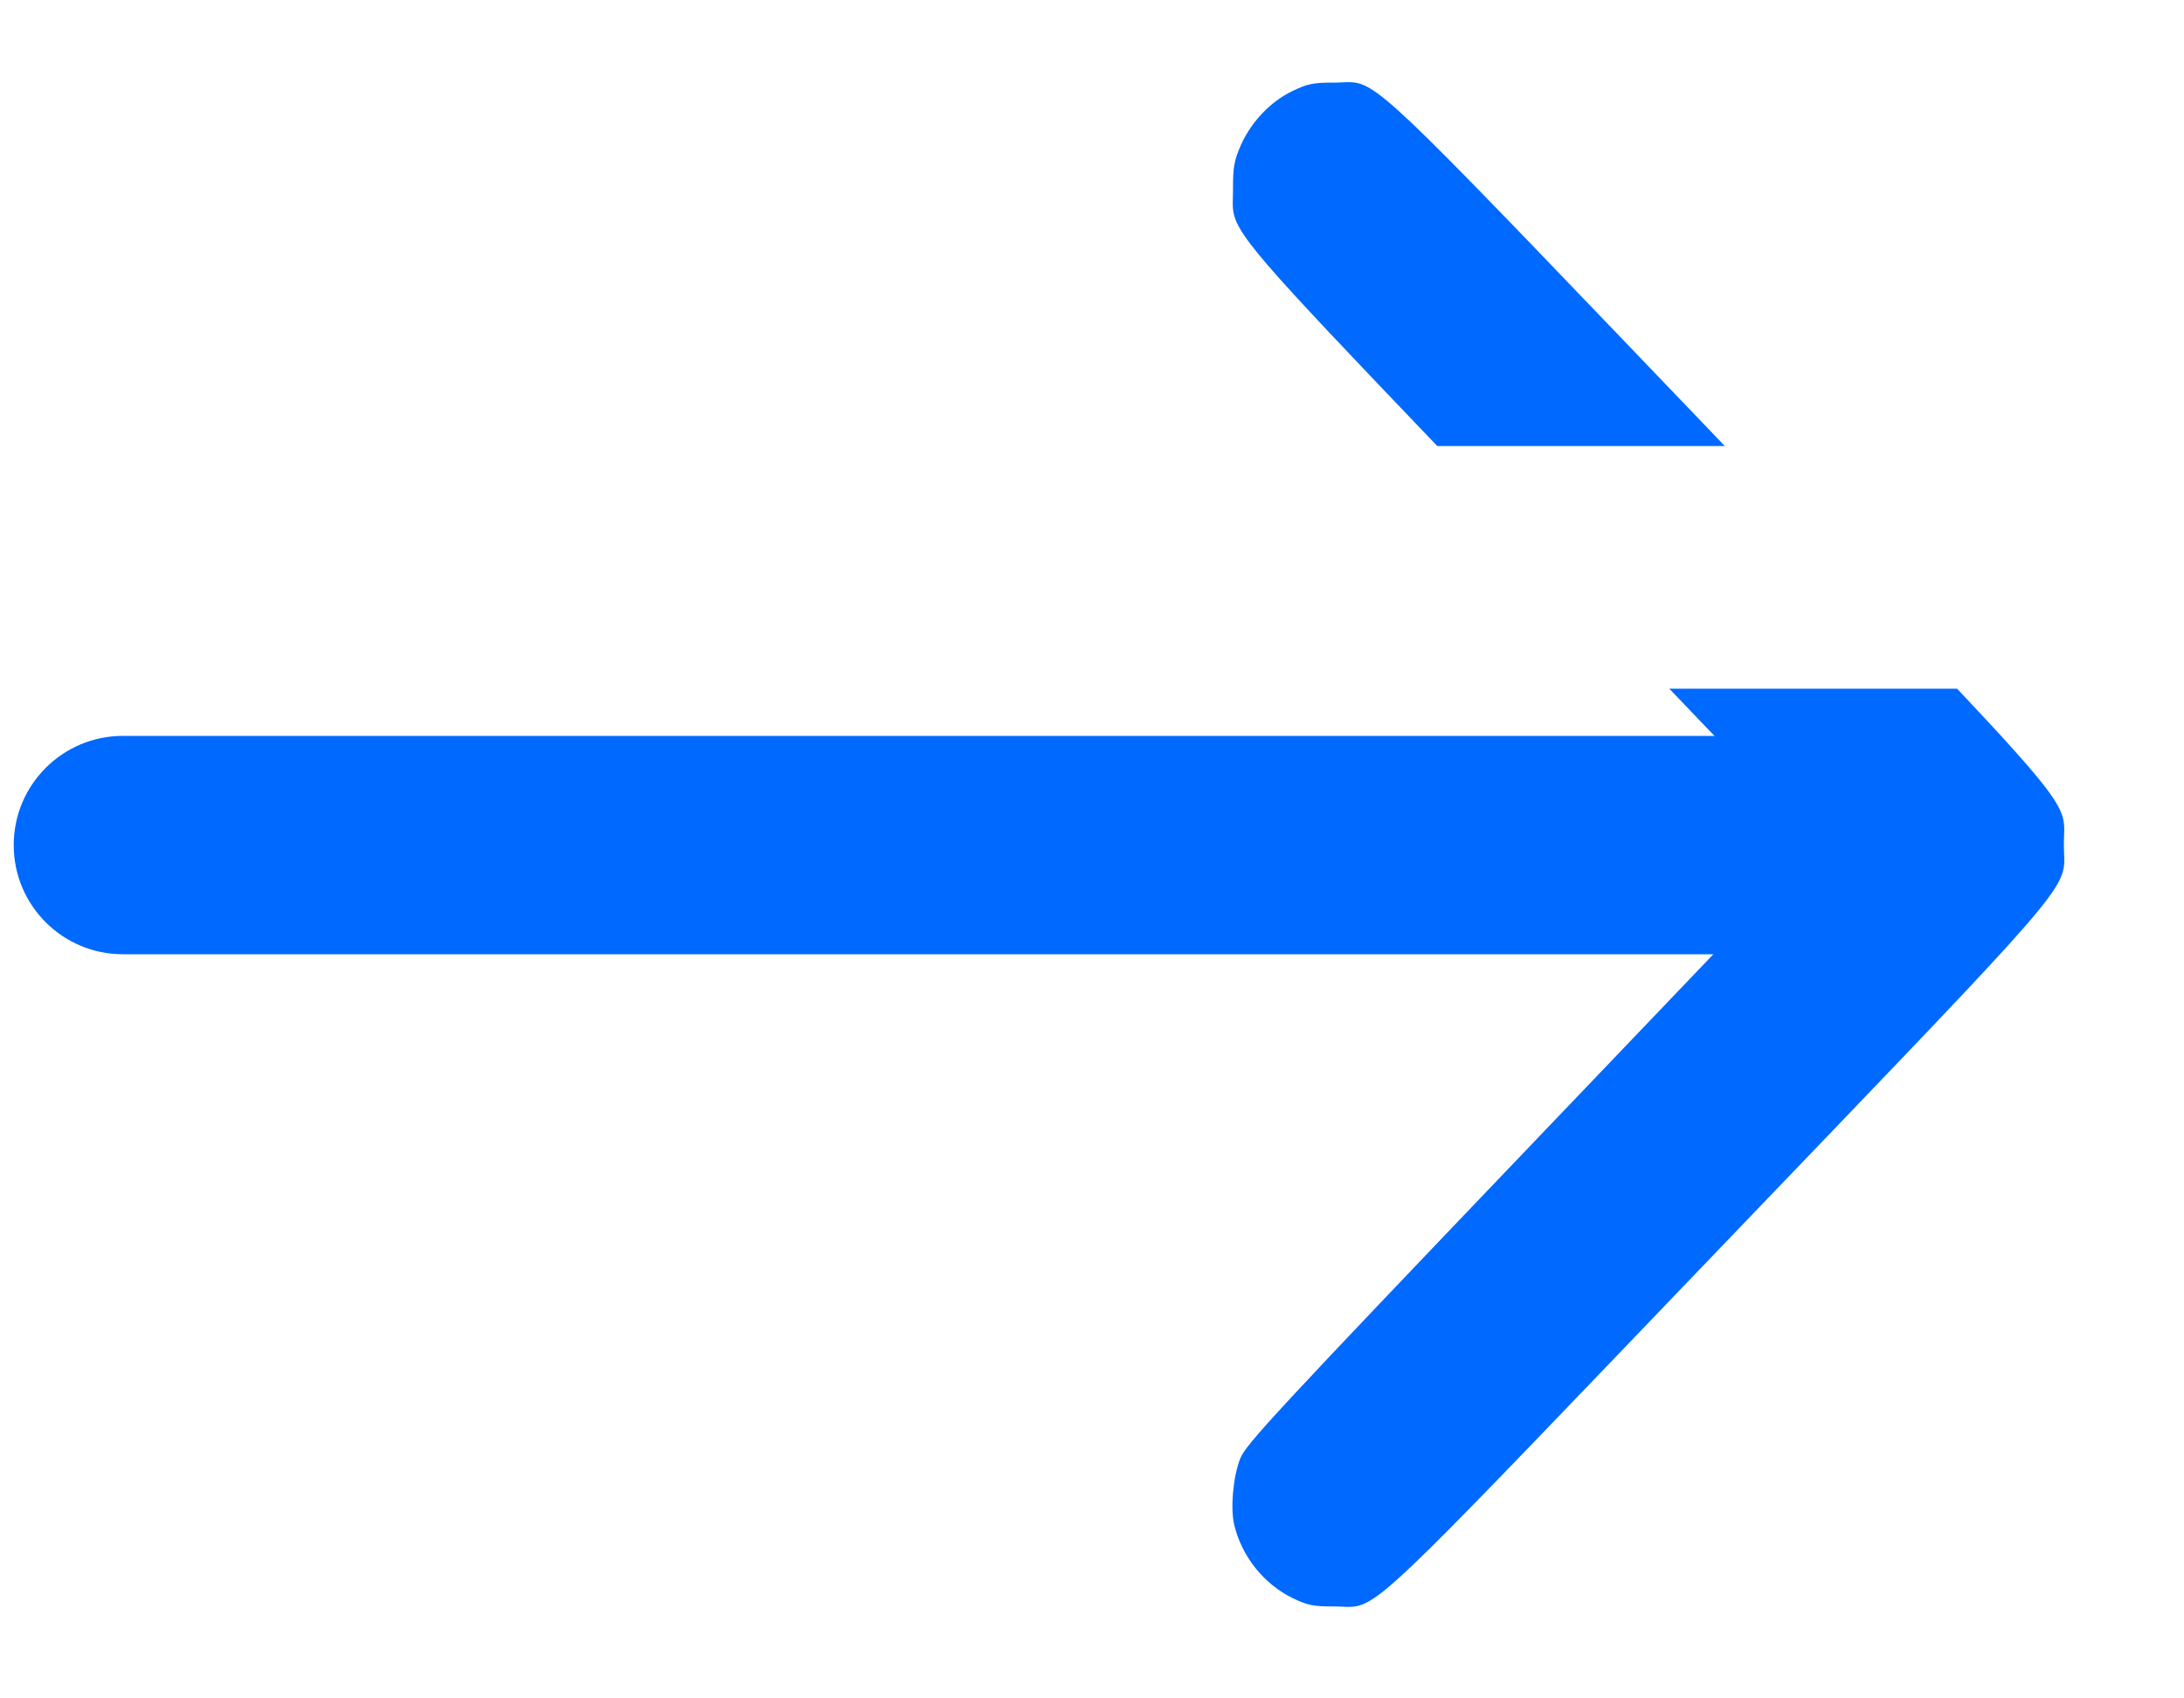
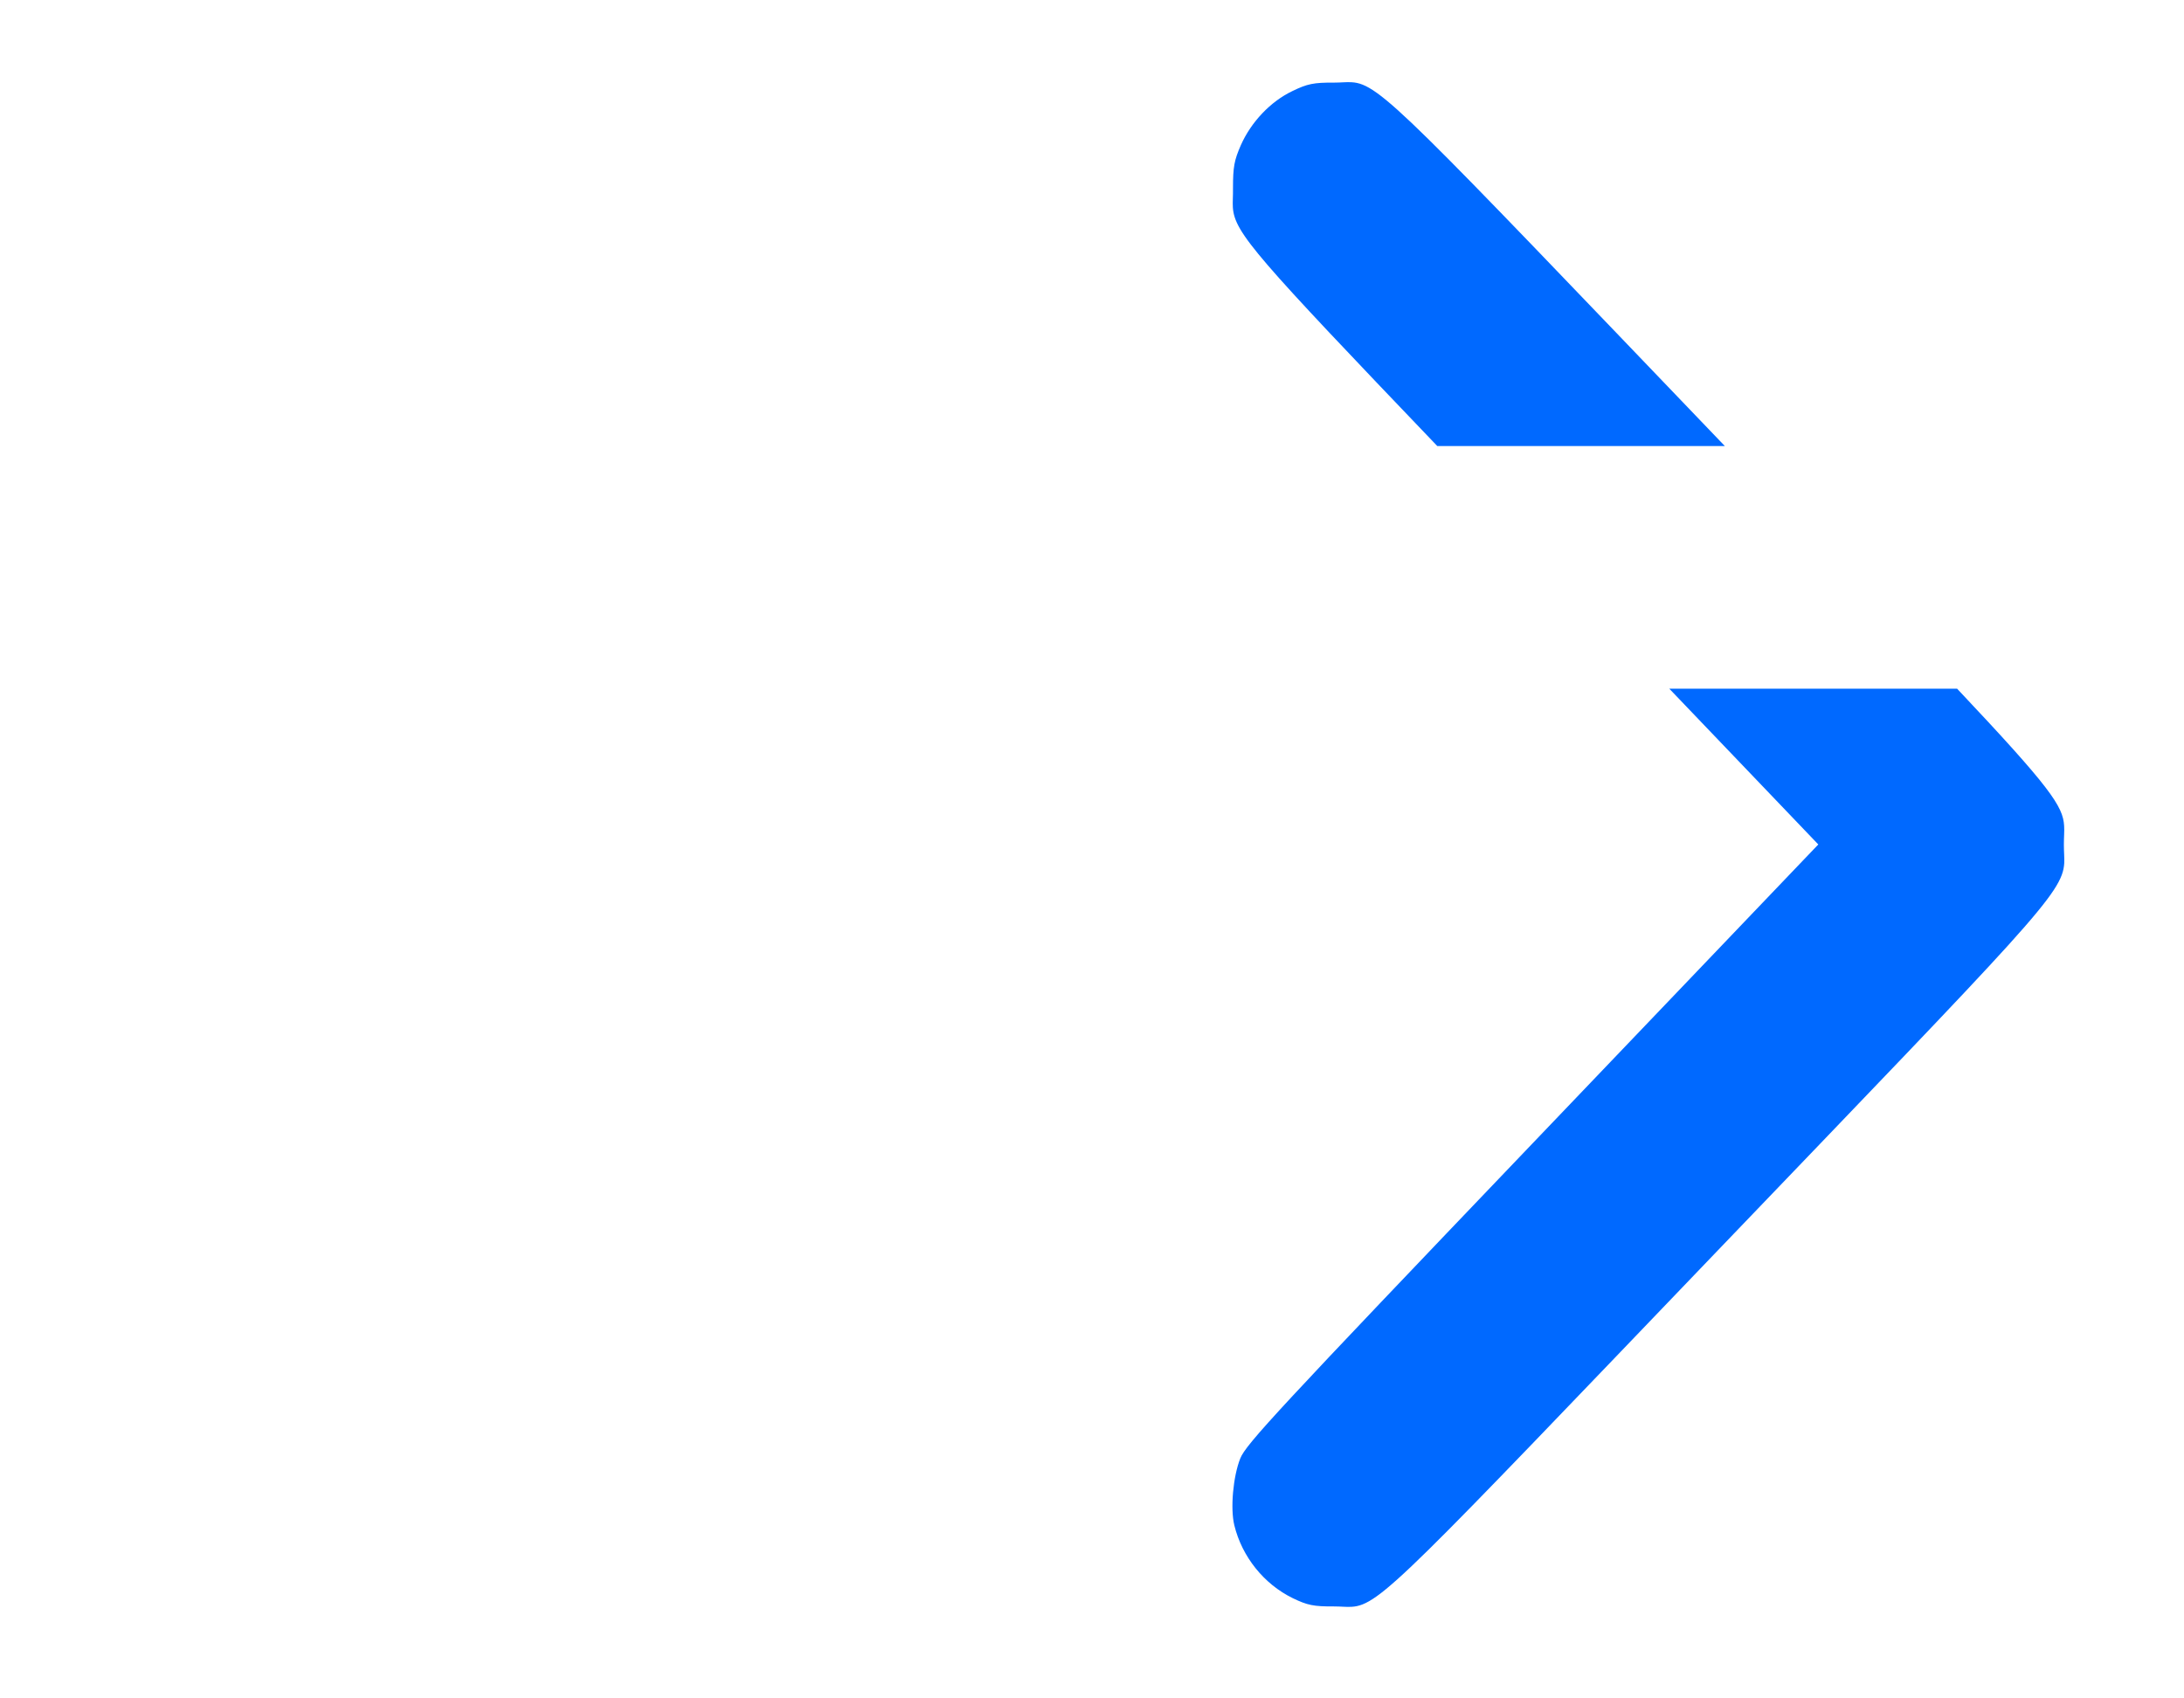
<svg xmlns="http://www.w3.org/2000/svg" width="18" height="14" viewBox="0 0 18 14" fill="none">
-   <path d="M1.013 6.066C0.516 6.066 0.113 6.469 0.113 6.966C0.113 7.463 0.516 7.866 1.013 7.866V6.066ZM15.867 6.066L1.013 6.066V7.866L15.867 7.866V6.066Z" fill="#0069FF" />
  <path fill-rule="evenodd" clip-rule="evenodd" d="M10.655 13.174C10.417 13.058 10.236 12.832 10.173 12.573C10.139 12.434 10.163 12.17 10.222 12.022C10.268 11.905 10.536 11.617 12.63 9.426L14.986 6.961L13.758 5.677H16.13C16.898 6.491 17.003 6.646 17.012 6.807C17.015 6.853 17.01 6.899 17.01 6.962C17.01 7.023 17.015 7.068 17.013 7.114C16.999 7.364 16.752 7.602 14.158 10.307C11.591 12.984 11.372 13.232 11.14 13.245C11.098 13.248 11.055 13.242 10.996 13.242C10.826 13.243 10.775 13.232 10.655 13.174ZM14.216 3.677C14.2 3.66 14.184 3.643 14.167 3.626C11.591 0.939 11.372 0.691 11.14 0.678C11.098 0.675 11.055 0.681 10.996 0.681C10.826 0.68 10.775 0.691 10.653 0.75C10.472 0.836 10.312 1.005 10.227 1.196C10.172 1.322 10.162 1.375 10.162 1.553C10.163 1.617 10.158 1.664 10.161 1.711C10.176 1.92 10.353 2.116 11.846 3.677L14.216 3.677Z" fill="#0069FF" />
</svg>